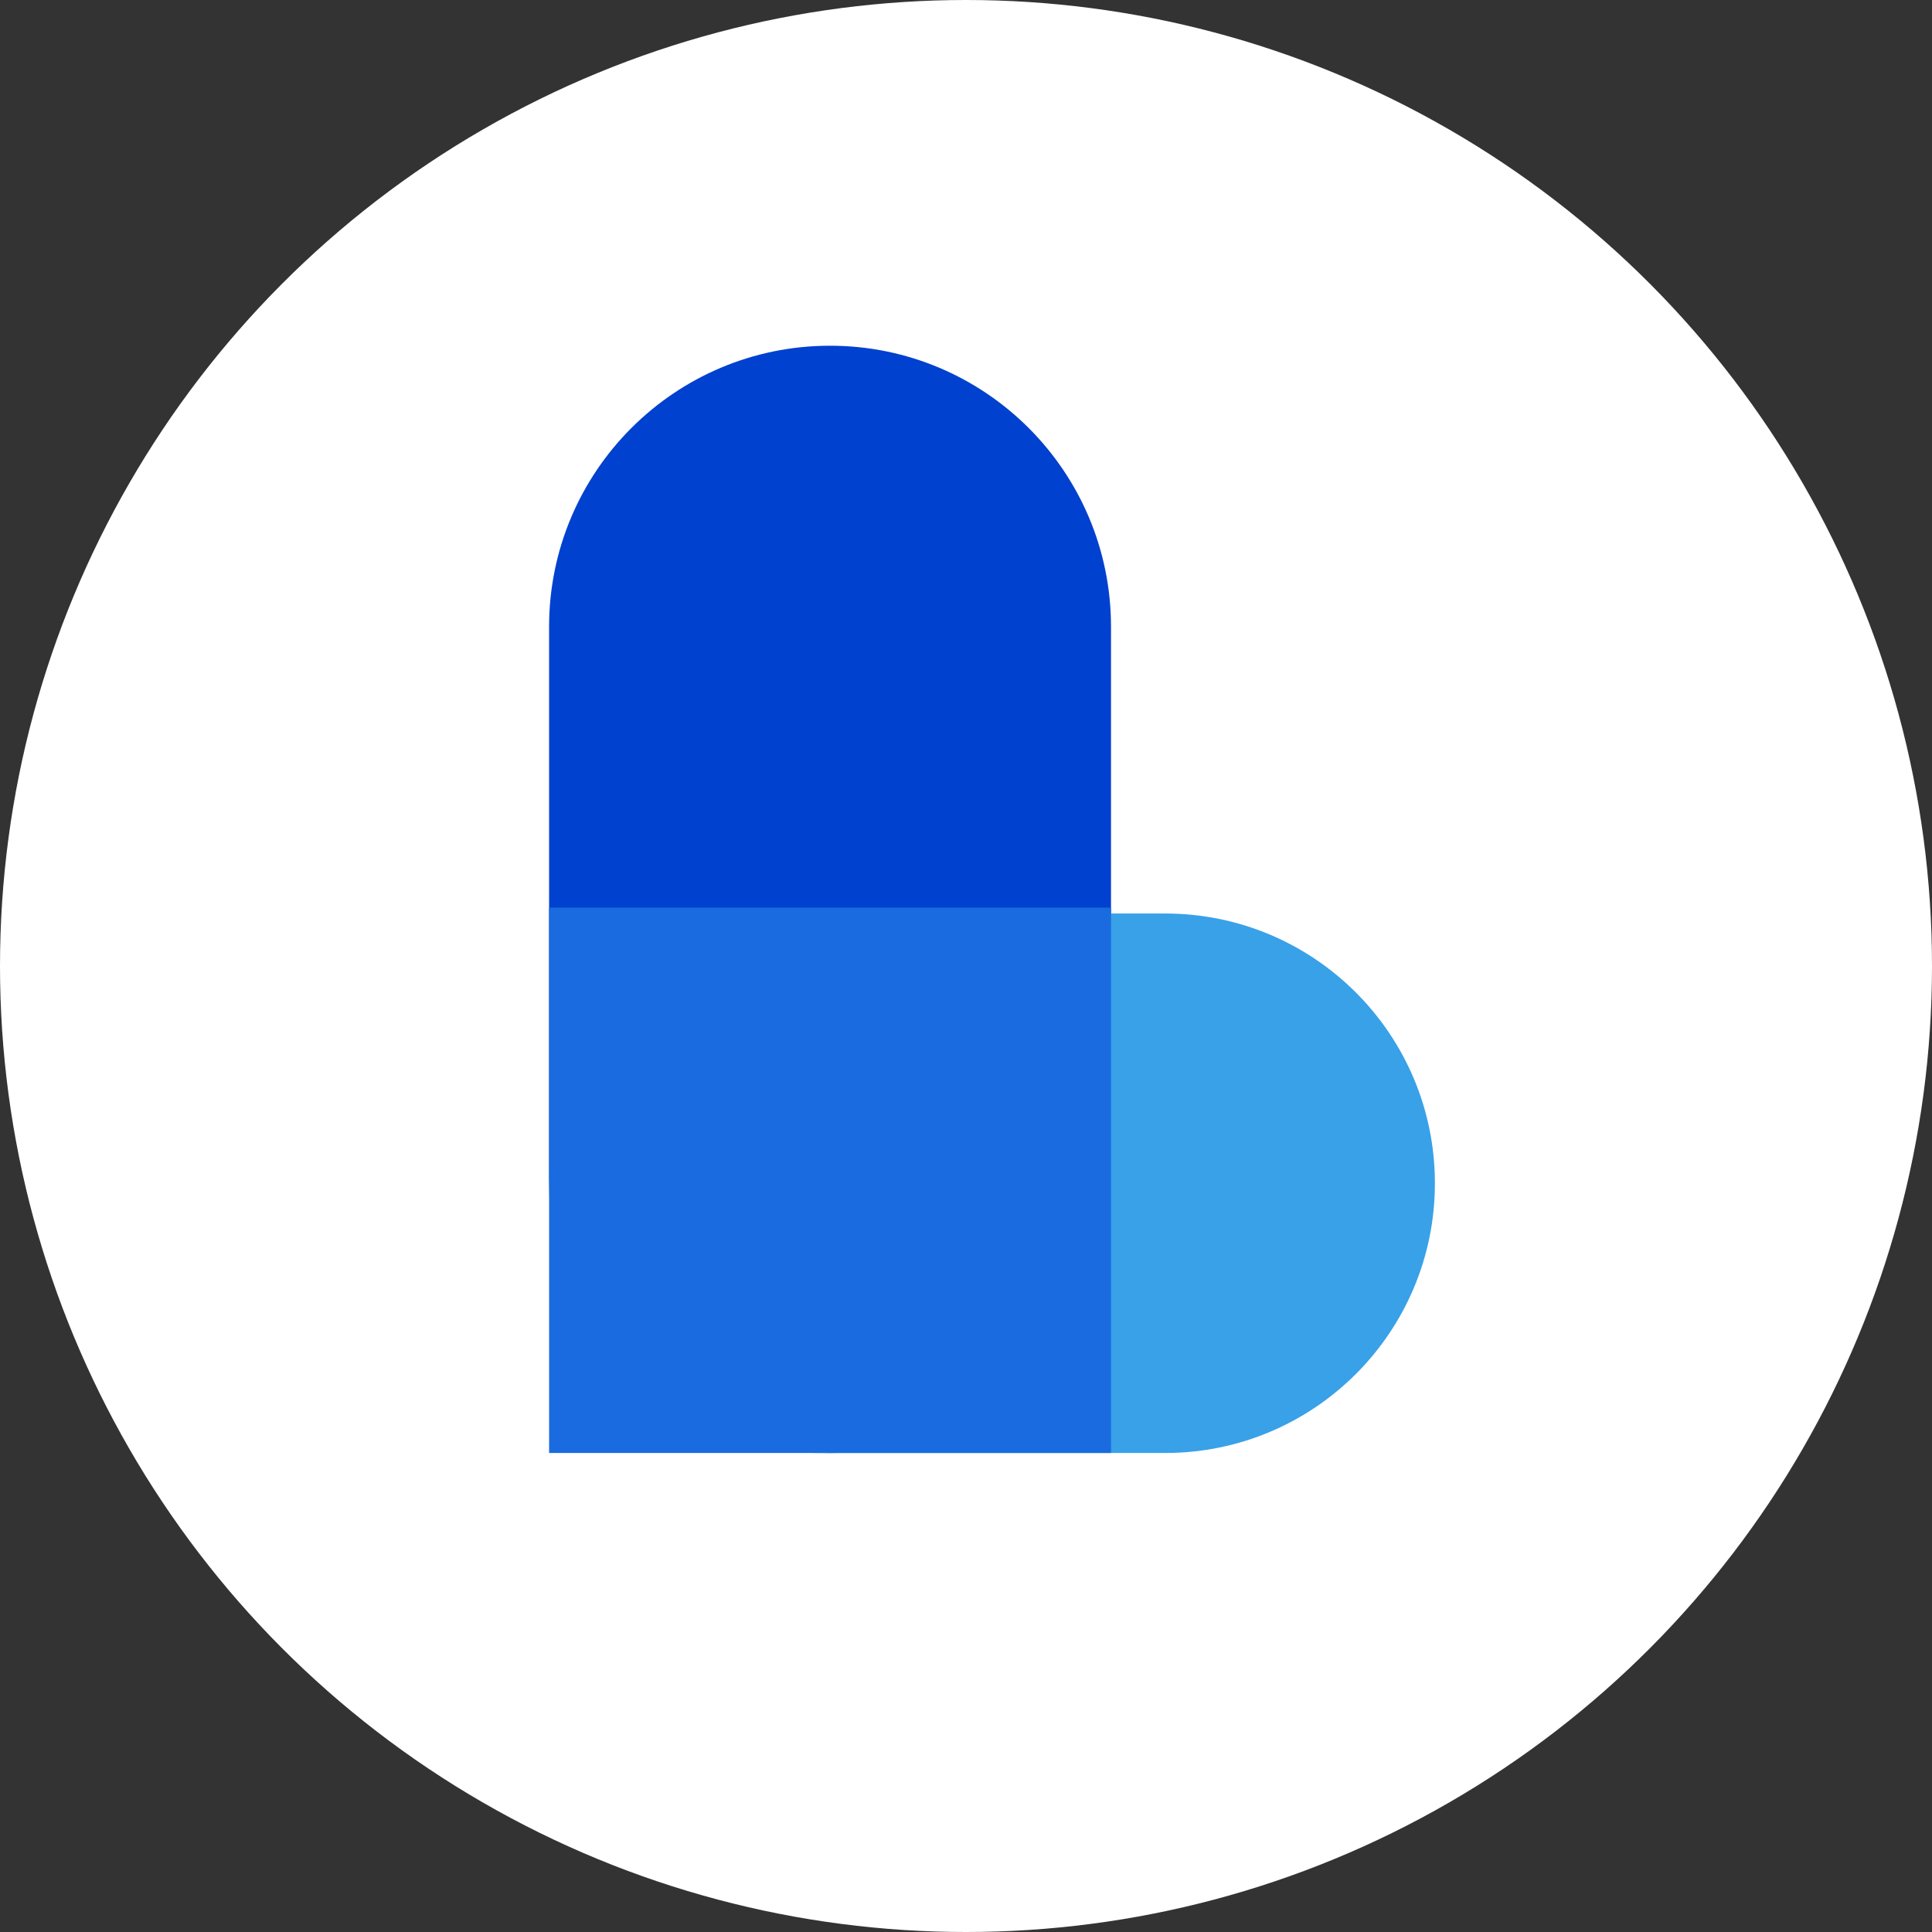
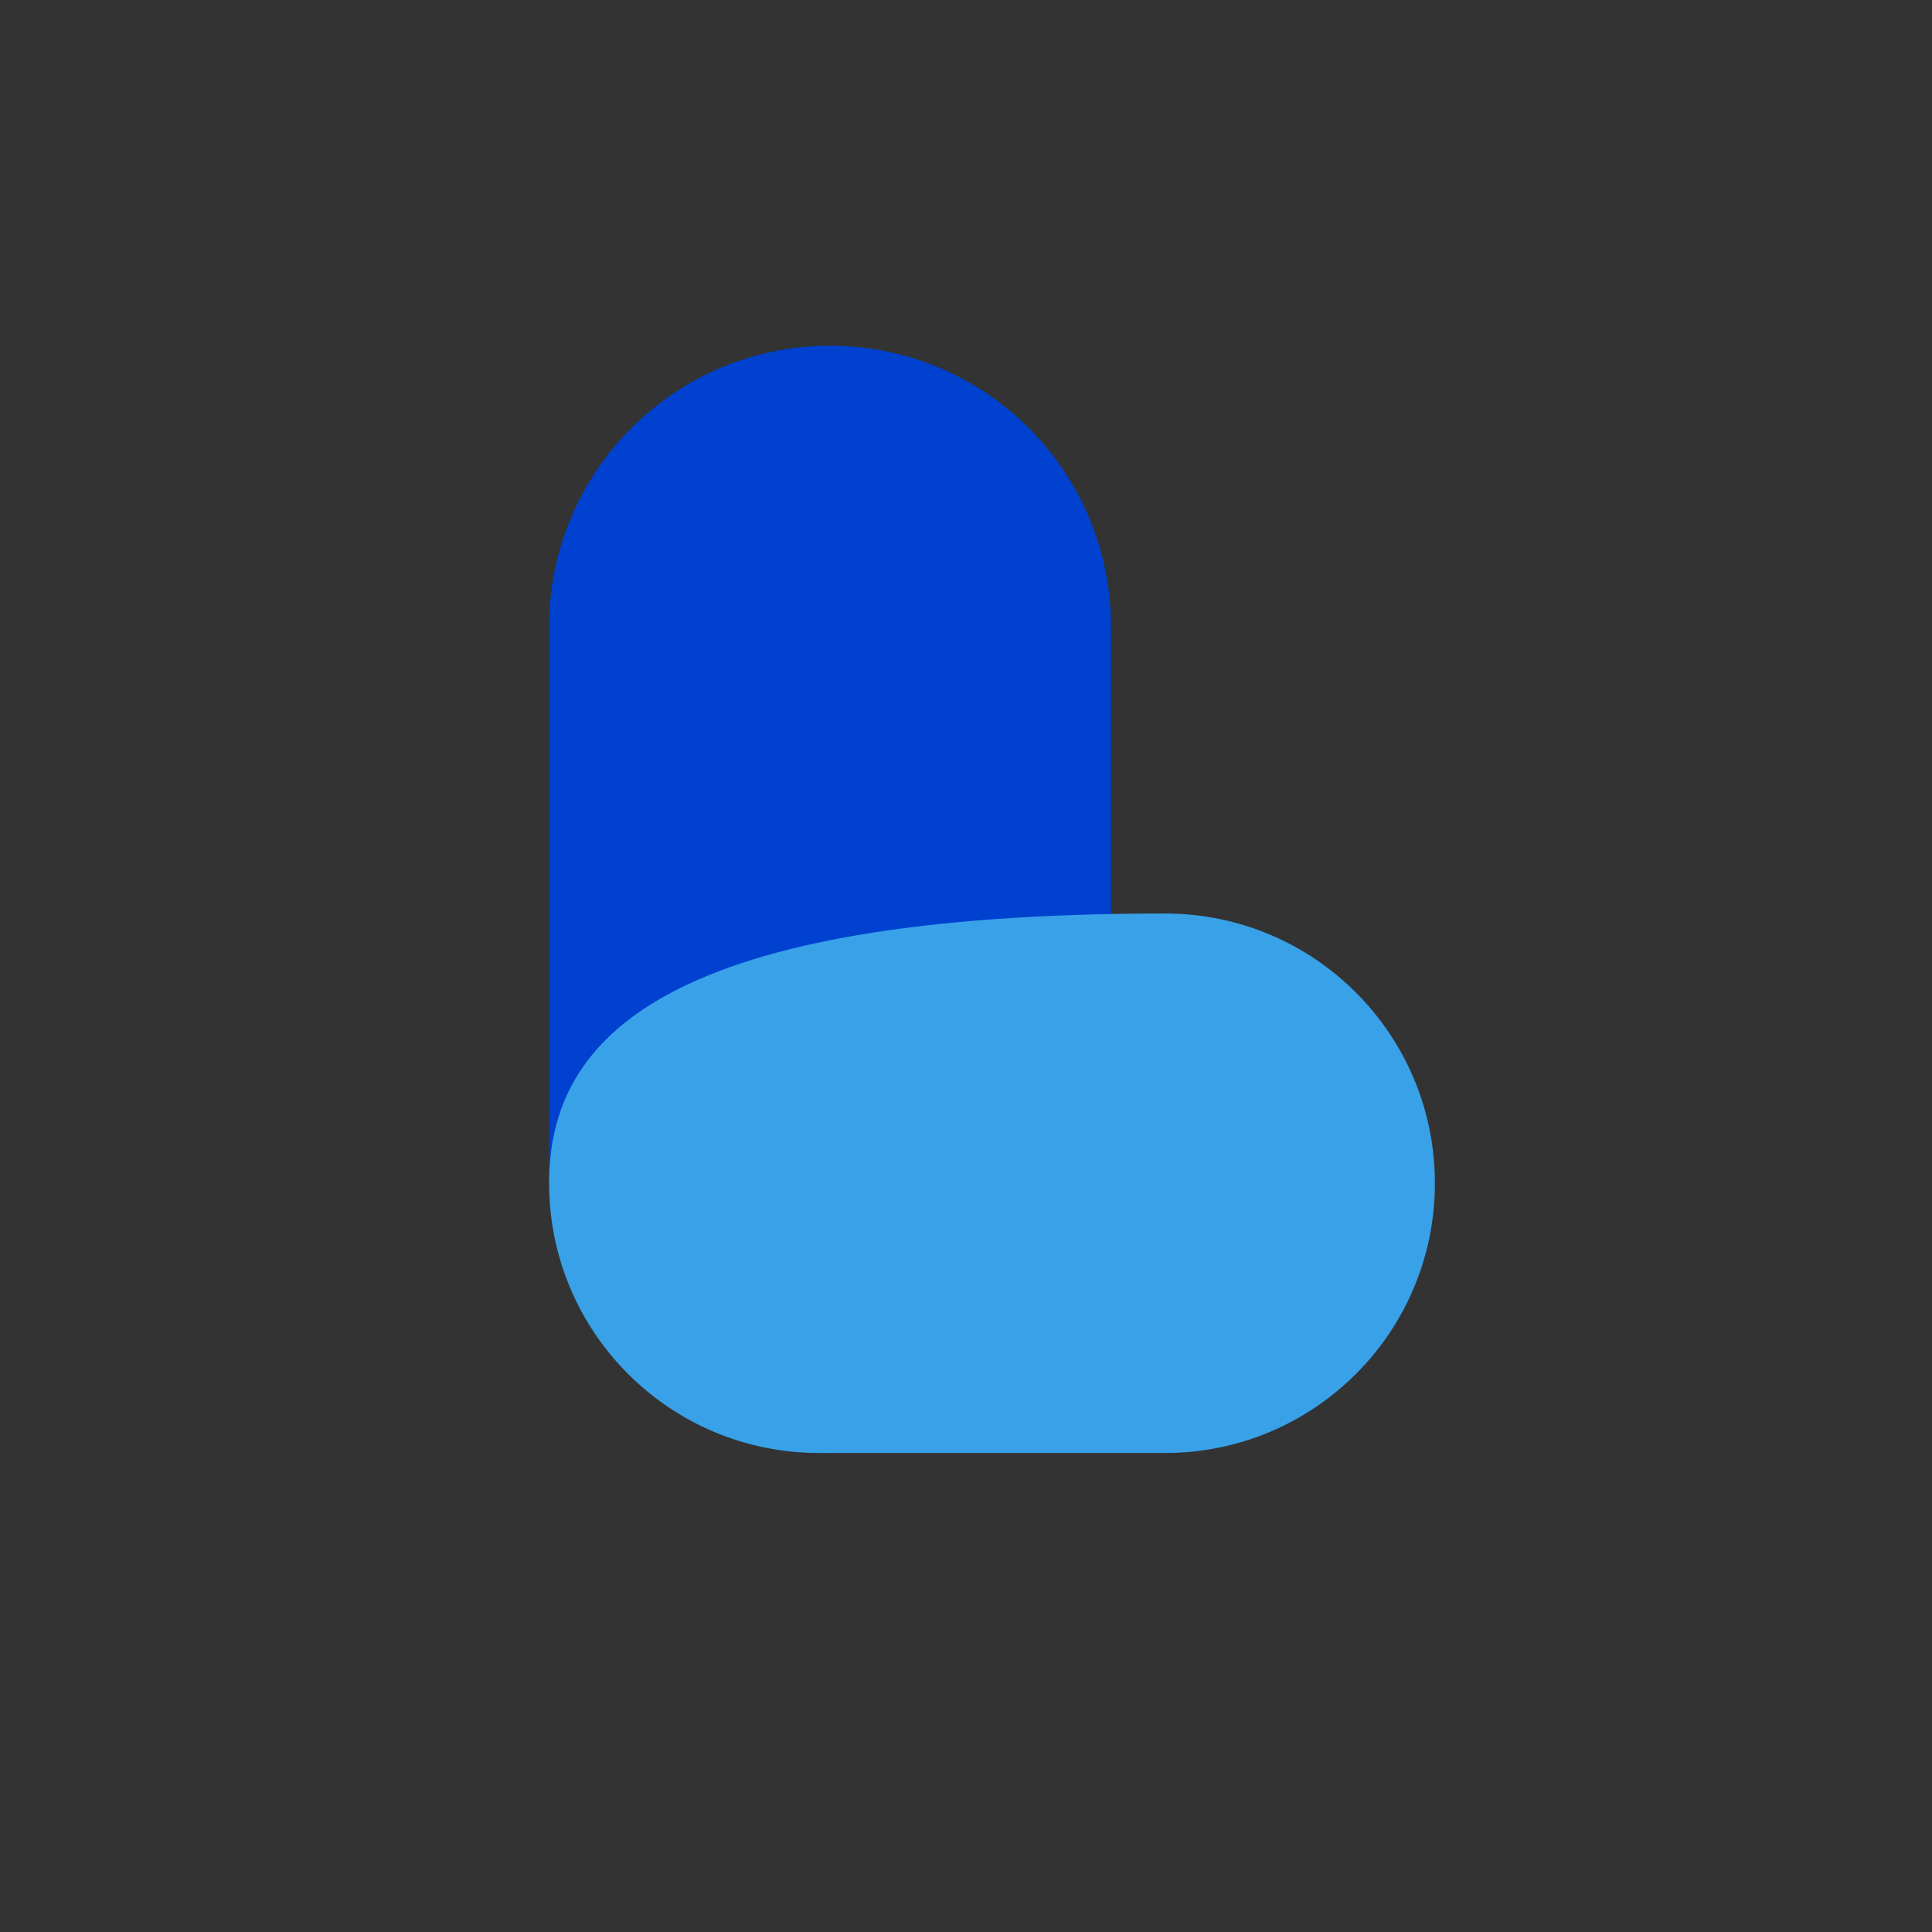
<svg xmlns="http://www.w3.org/2000/svg" width="95" height="95" viewBox="0 0 95 95" fill="none">
  <rect x="0" y="0" width="95" height="95" fill="#333333" stroke="none" />
-   <circle cx="47.5" cy="47.5" r="47.5" fill="white" />
  <path d="M27 30.815L27 57.632C27 65.261 33.185 71.446 40.815 71.446C48.444 71.446 54.63 65.261 54.63 57.632L54.63 30.815C54.63 23.185 48.444 17 40.815 17C33.185 17 27 23.185 27 30.815Z" fill="#0041CF" />
-   <path d="M57.294 44.919H40.264C32.938 44.919 27 50.858 27 58.183C27 65.508 32.938 71.446 40.264 71.446H57.294C64.619 71.446 70.557 65.508 70.557 58.183C70.557 50.858 64.619 44.919 57.294 44.919Z" fill="#38A1E8" />
-   <path d="M27 44.629V71.446H54.63V44.629H27Z" fill="#1B6BE0" />
+   <path d="M57.294 44.919C32.938 44.919 27 50.858 27 58.183C27 65.508 32.938 71.446 40.264 71.446H57.294C64.619 71.446 70.557 65.508 70.557 58.183C70.557 50.858 64.619 44.919 57.294 44.919Z" fill="#38A1E8" />
</svg>